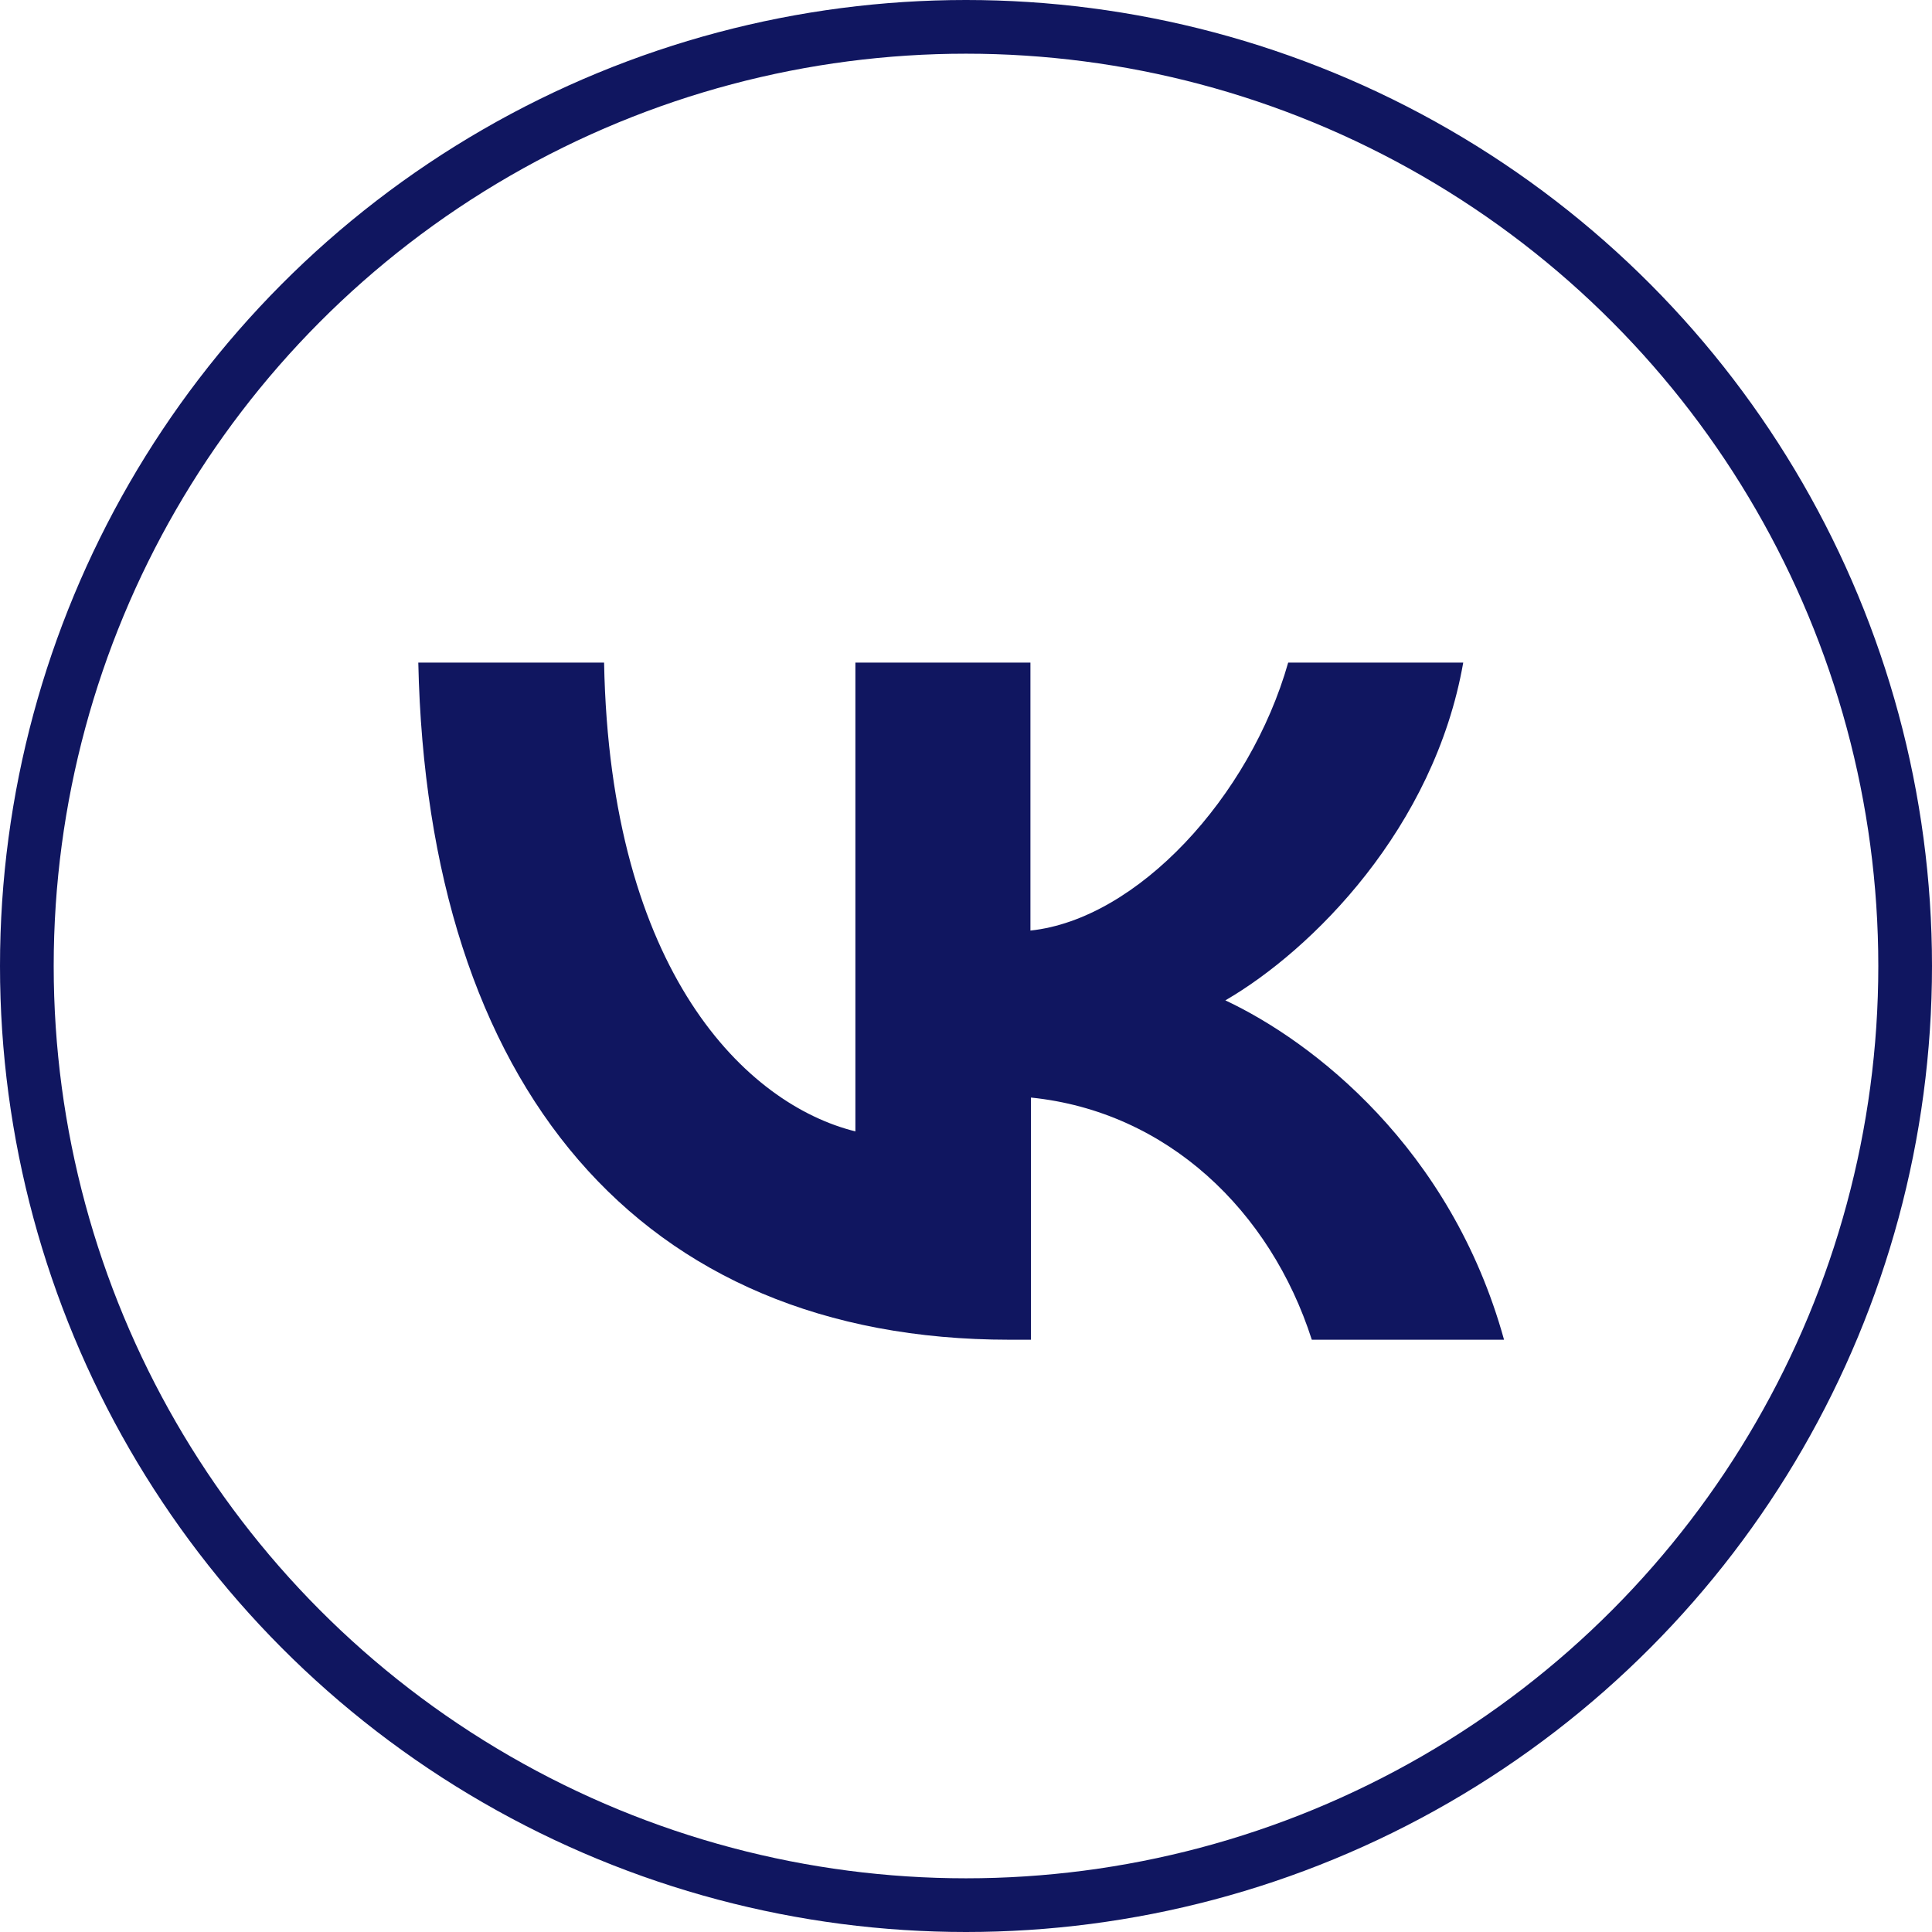
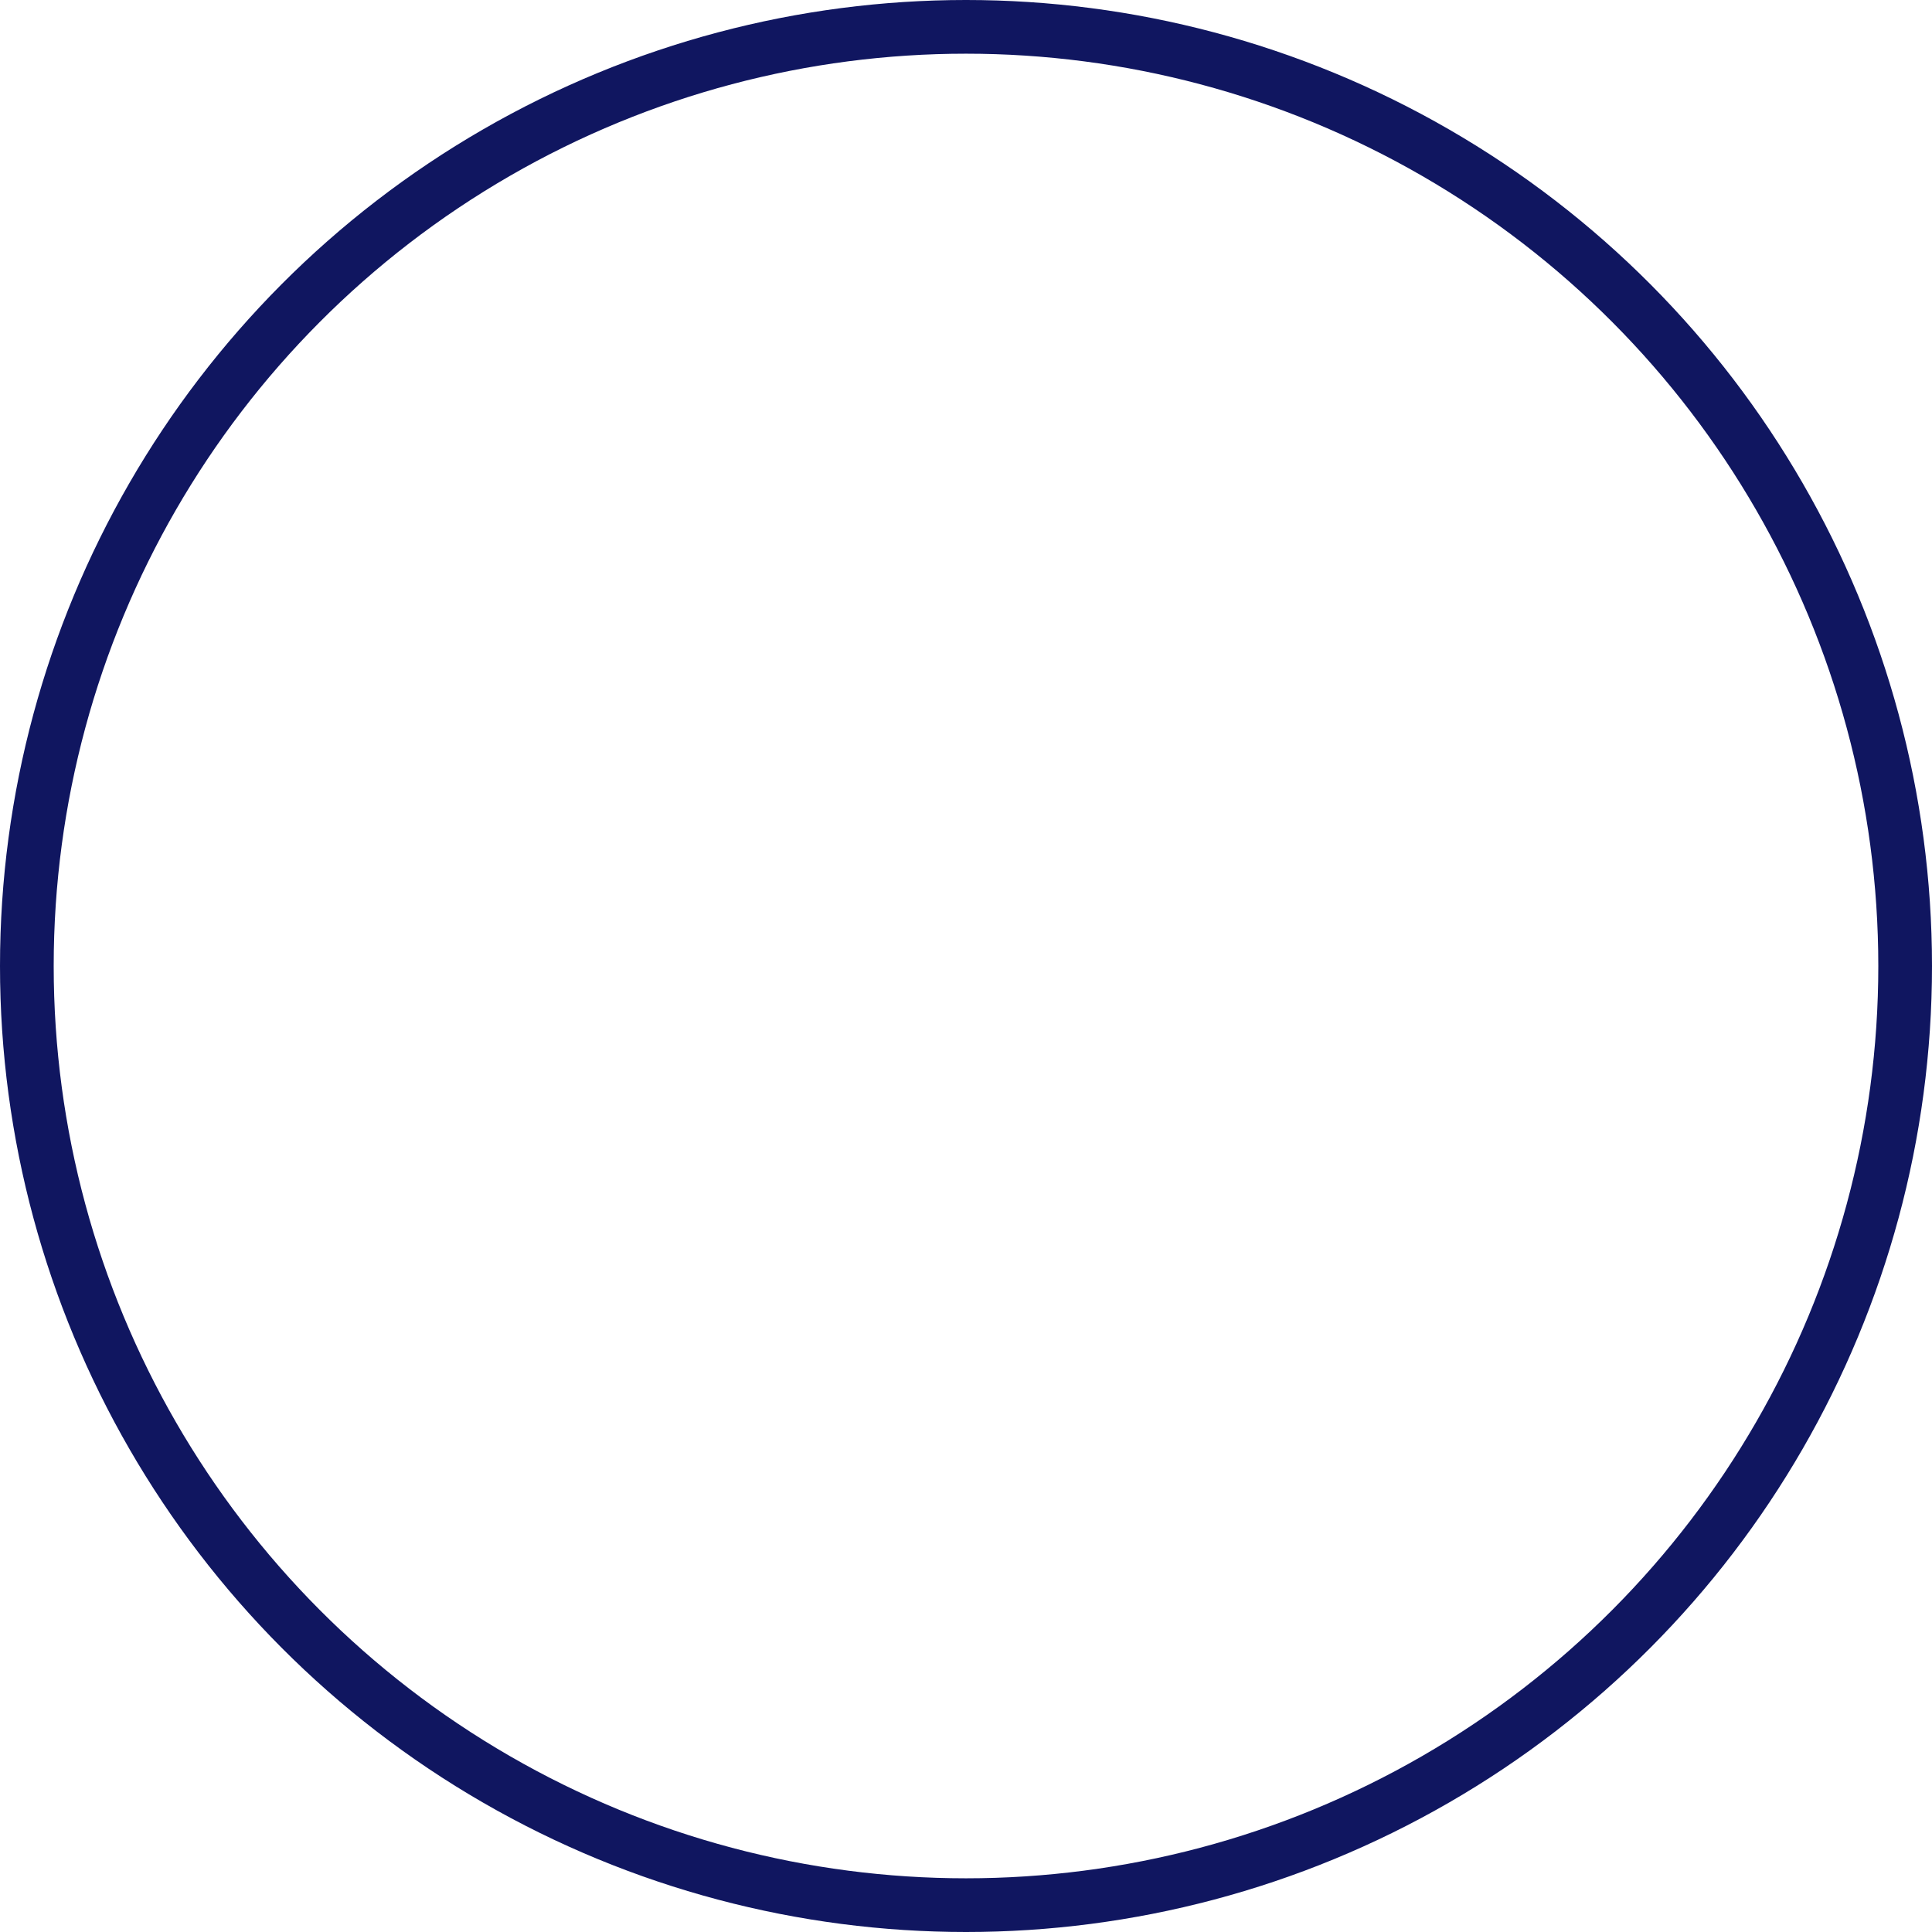
<svg xmlns="http://www.w3.org/2000/svg" id="_Слой_2" data-name="Слой 2" viewBox="0 0 35.98 35.98">
  <g id="_Слой_13" data-name="Слой 13">
    <g>
-       <path d="M18.8,24.95c-6.9,0-10.84-4.73-11.01-12.61h3.46c.11,5.78,2.66,8.23,4.68,8.73v-8.73h3.26v4.99c1.99-.21,4.09-2.49,4.8-4.99h3.26c-.54,3.08-2.81,5.35-4.43,6.29,1.62.76,4.2,2.74,5.19,6.32h-3.58c-.77-2.4-2.69-4.25-5.23-4.51v4.51h-.39Z" fill="#101660" />
      <circle cx="17.99" cy="17.99" r="17.49" fill="none" stroke="#101660" stroke-miterlimit="10" />
    </g>
  </g>
</svg>